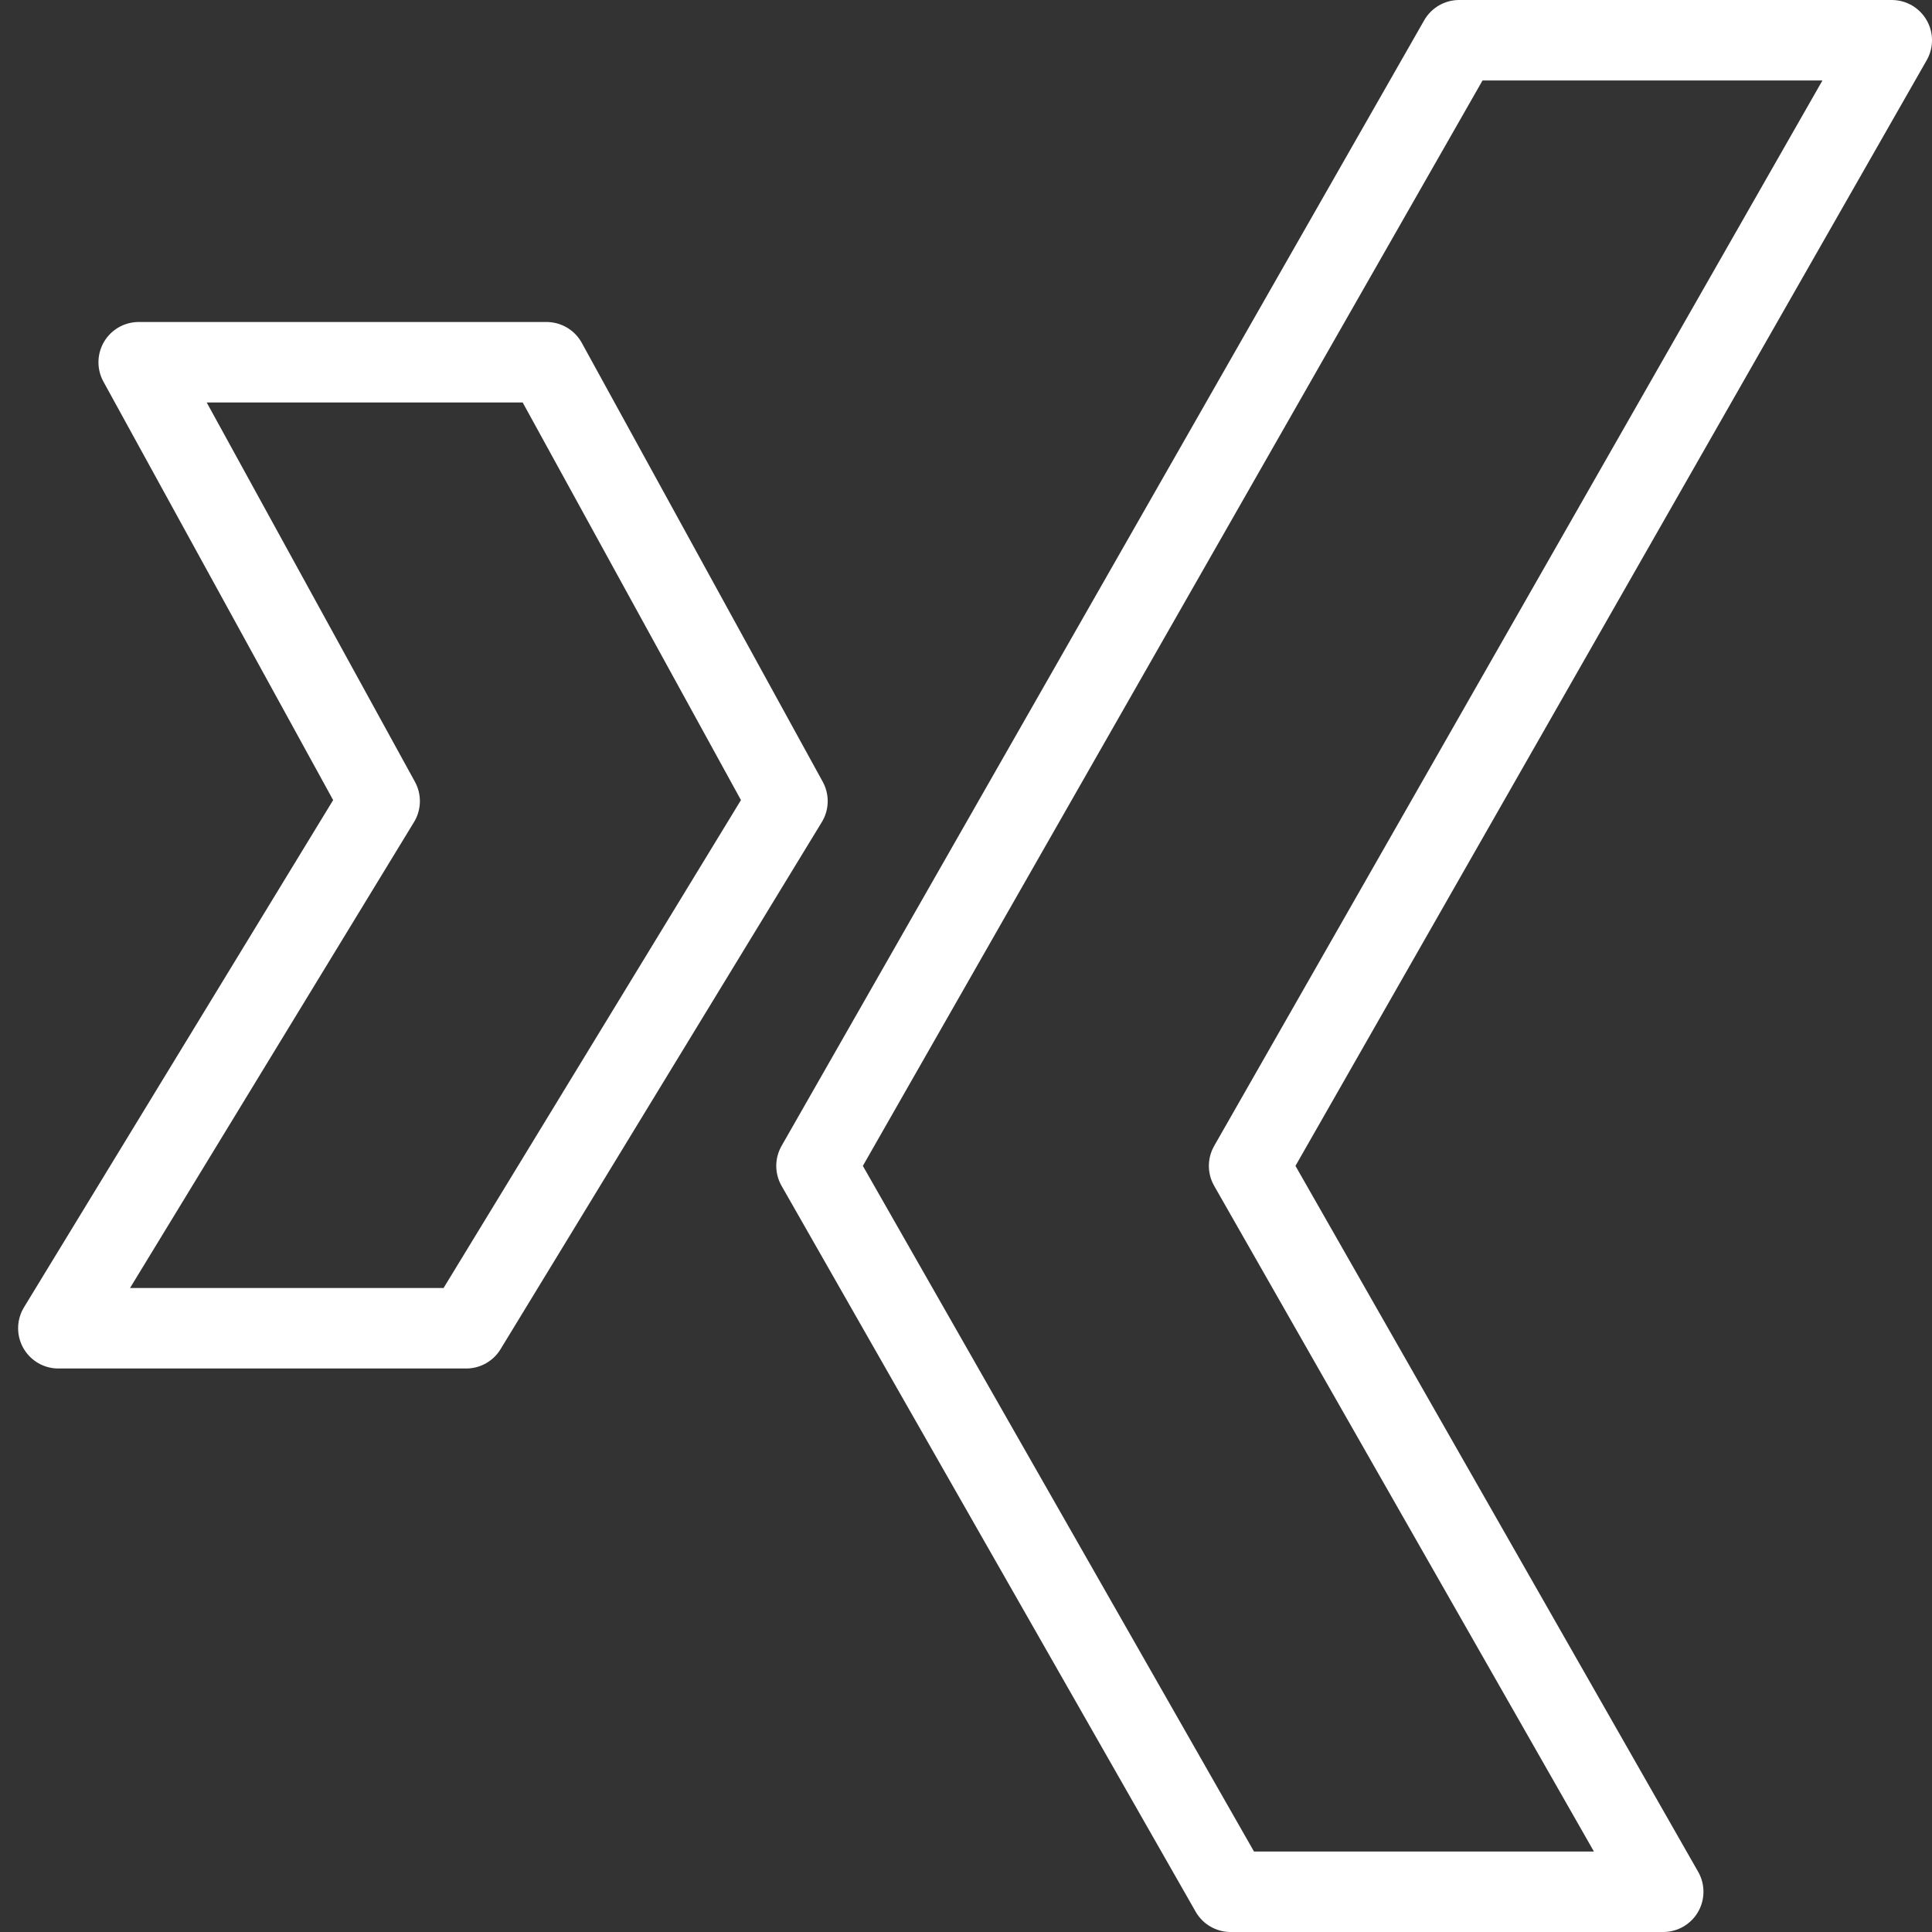
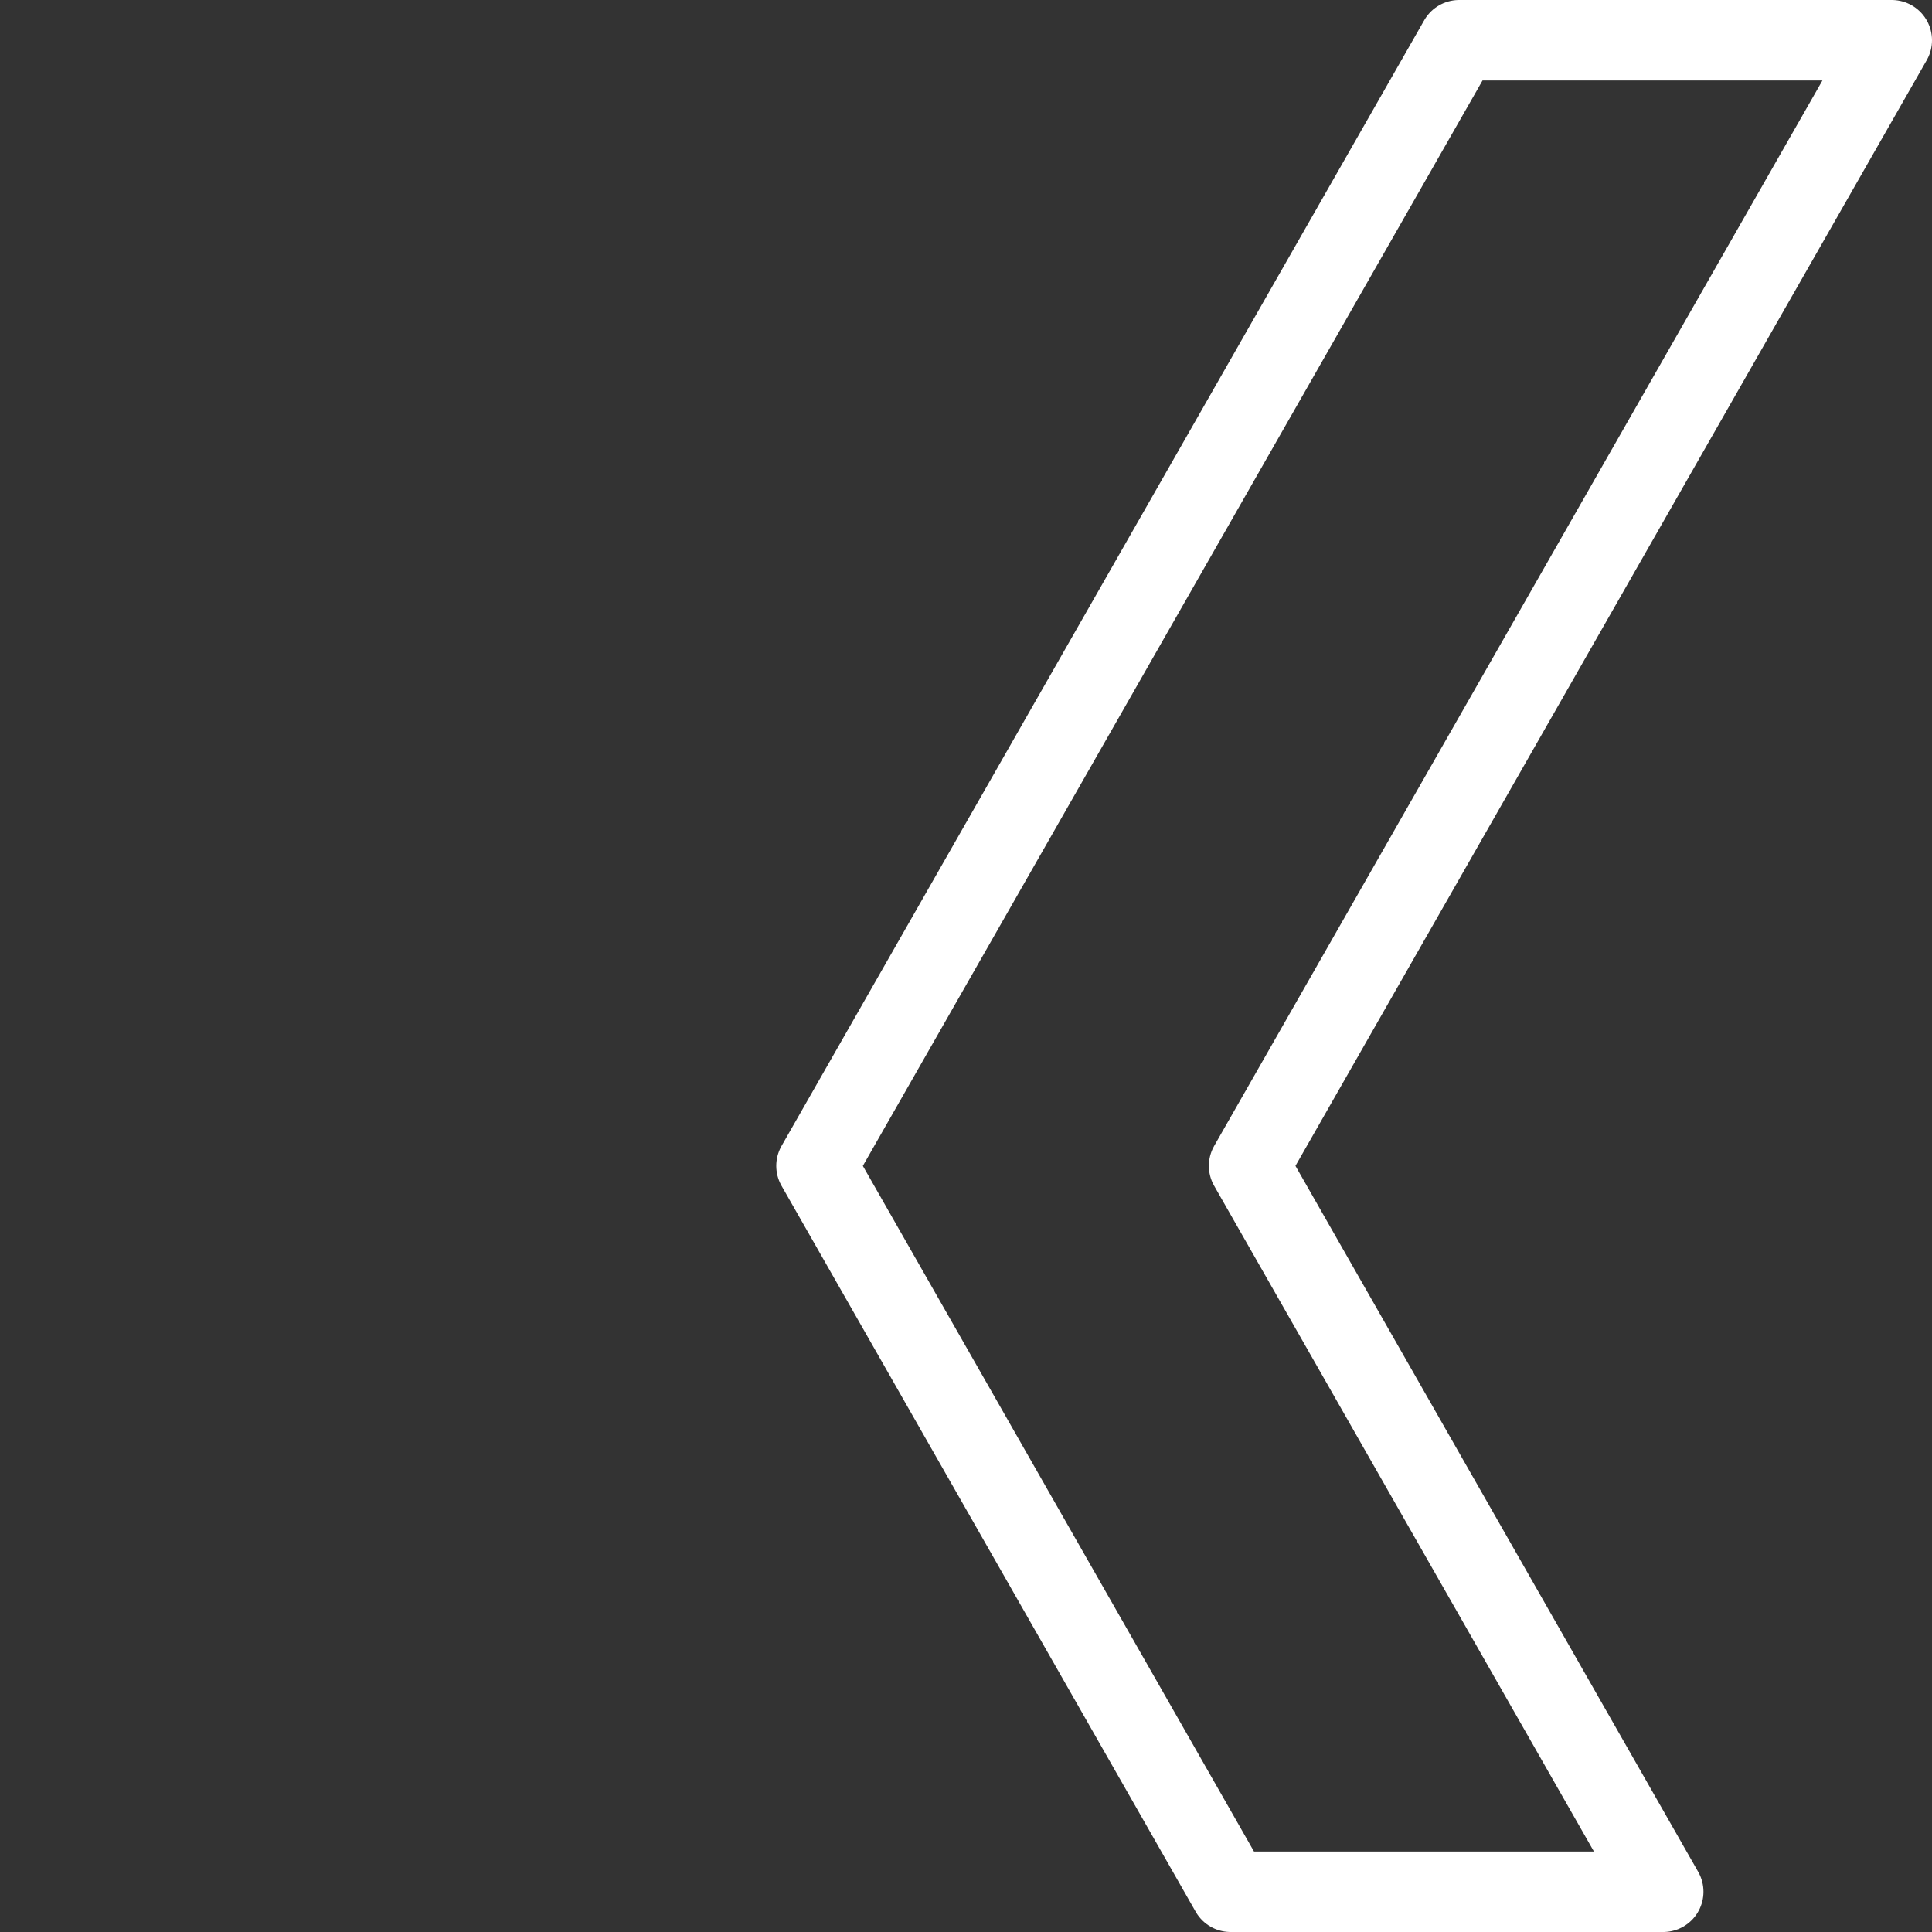
<svg xmlns="http://www.w3.org/2000/svg" width="24px" height="24px" viewBox="0 0 24 24">
  <rect x="0" y="0" width="24" height="24" fill="#333333" stroke="none" />
  <title>Stroke 292 + Stroke 293</title>
  <desc>Created with Sketch.</desc>
  <g id="Page-1" stroke="none" stroke-width="1" fill="none" fill-rule="evenodd" stroke-linejoin="round">
    <g id="Stroke-292-+-Stroke-293" stroke="#FFFFFF">
-       <polygon id="Stroke-292" points="6.789 4.5 1.723 4.5 4.716 9.952 0.725 16.5 5.791 16.5 9.782 9.952" />
      <polygon id="Stroke-293" points="23.5 0.5 18.126 0.5 10.143 14.483 15.287 23.5 20.661 23.5 15.517 14.483" />
    </g>
  </g>
</svg>